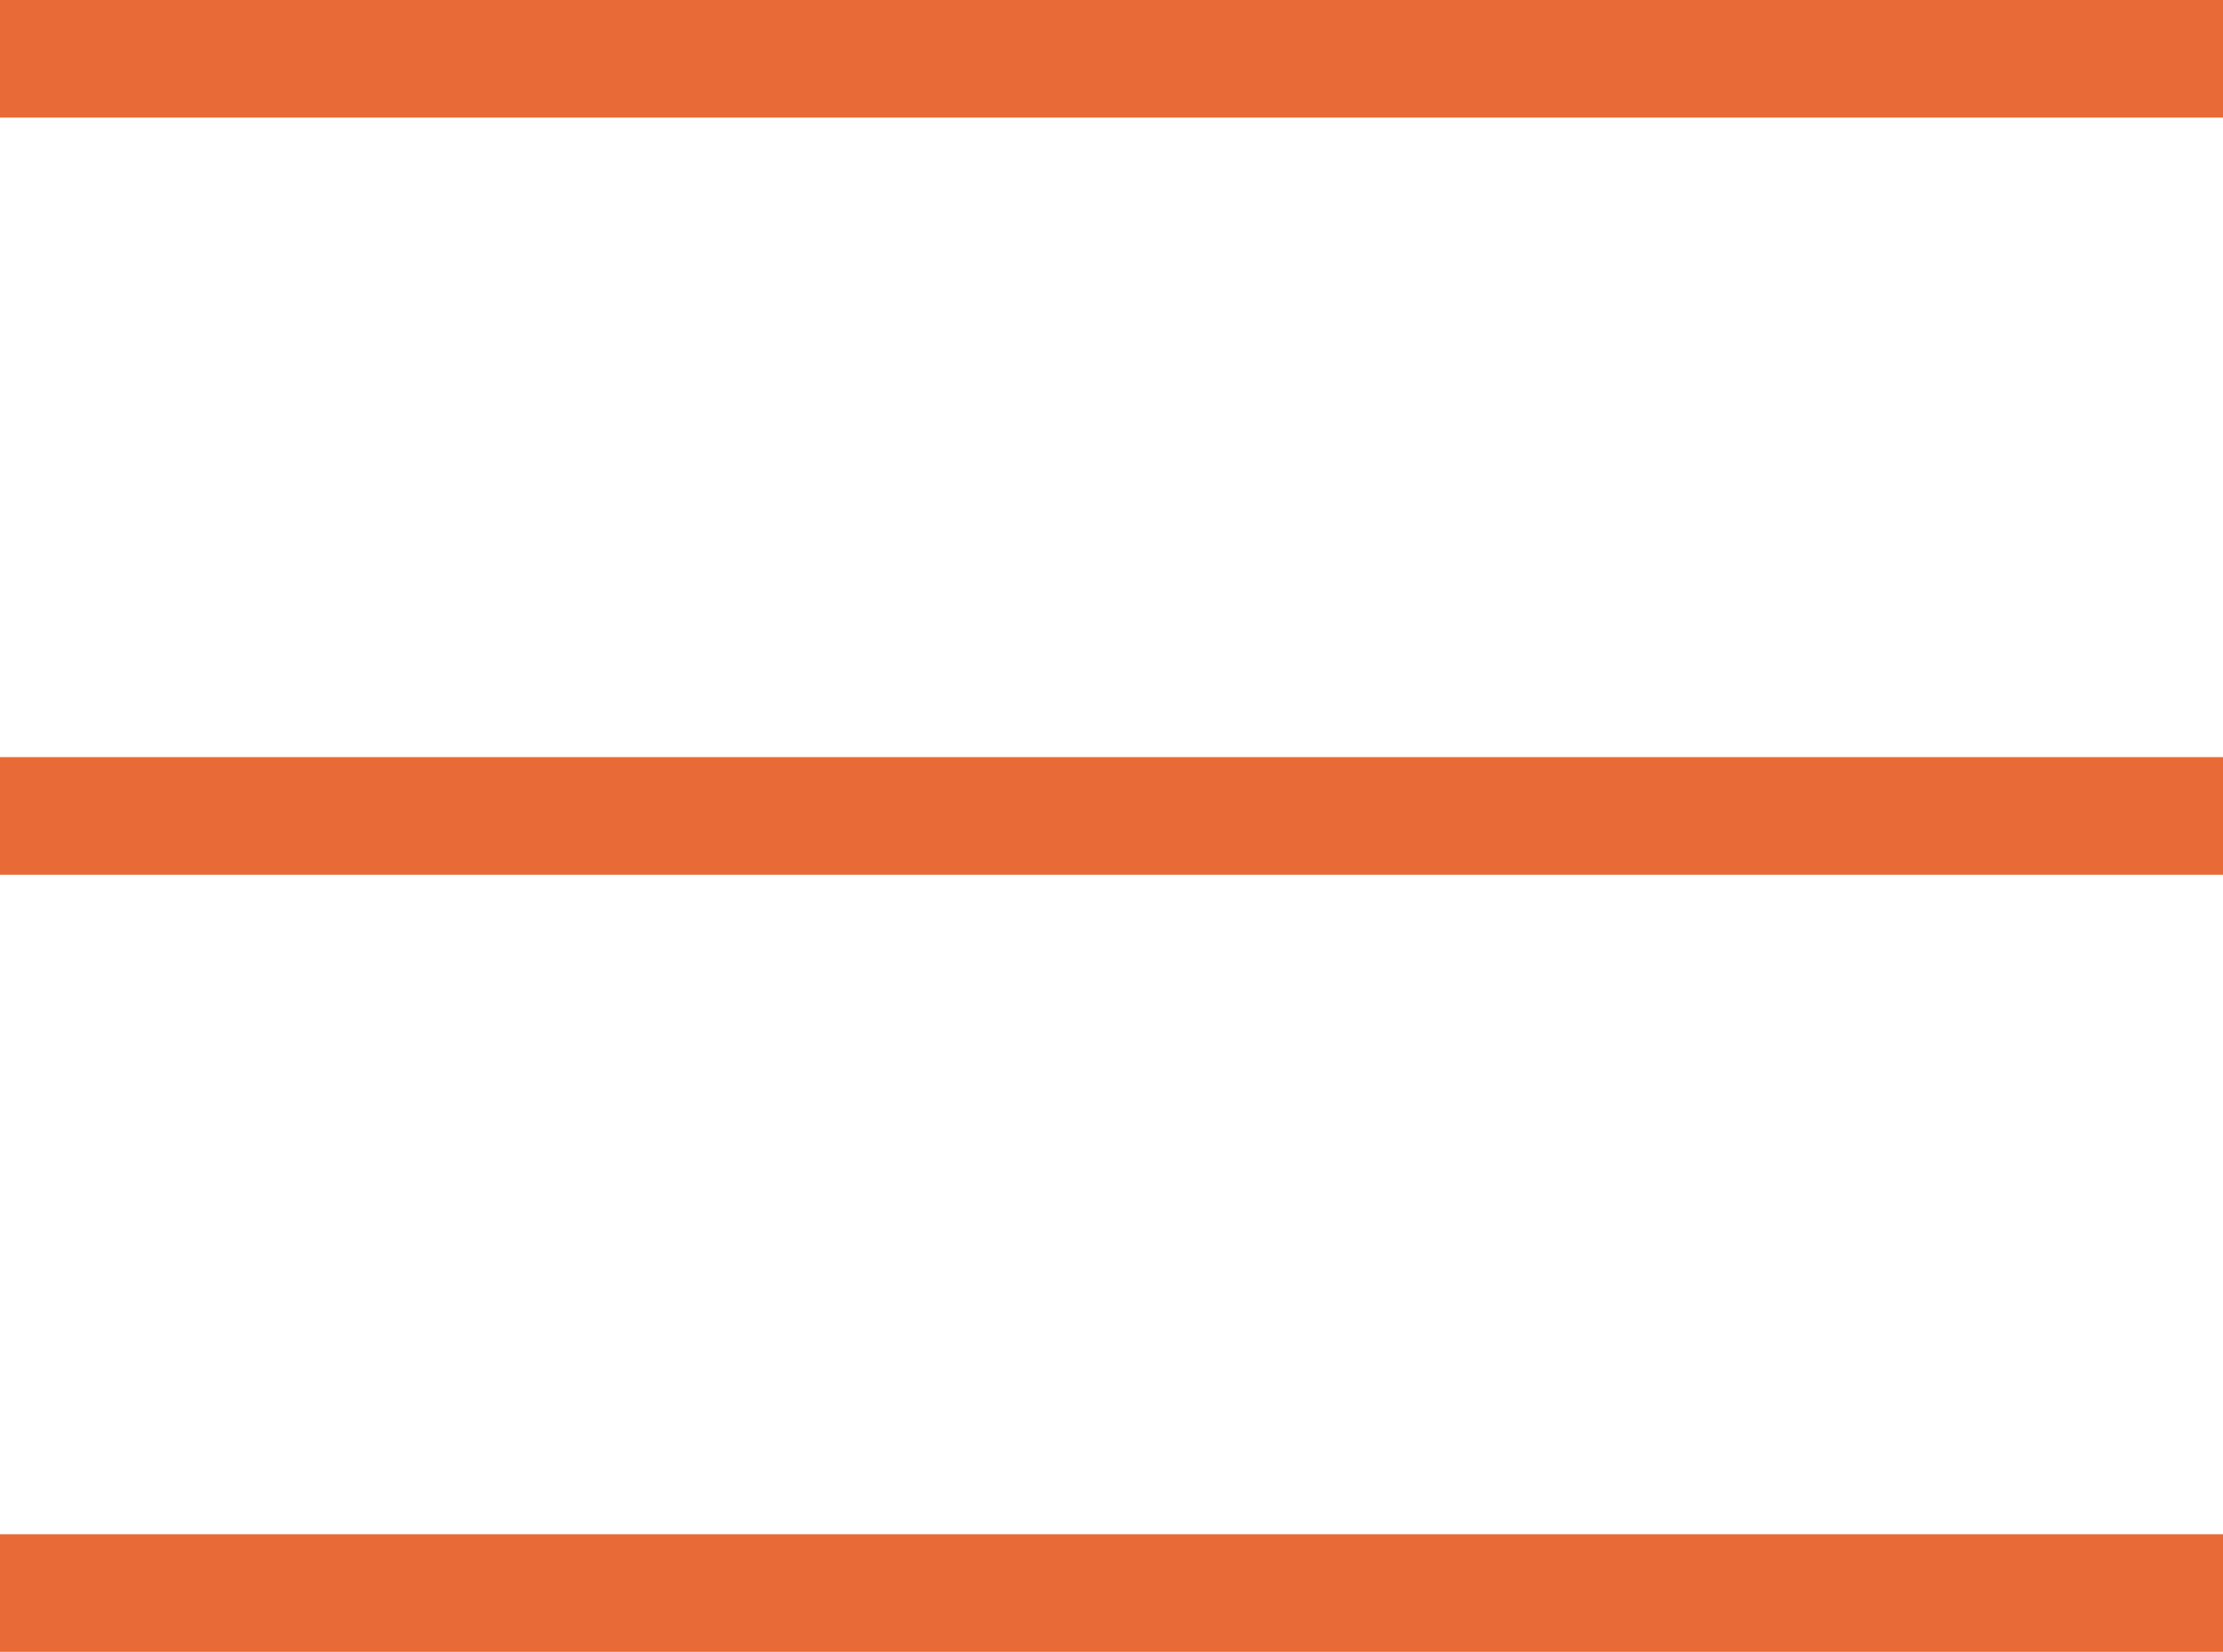
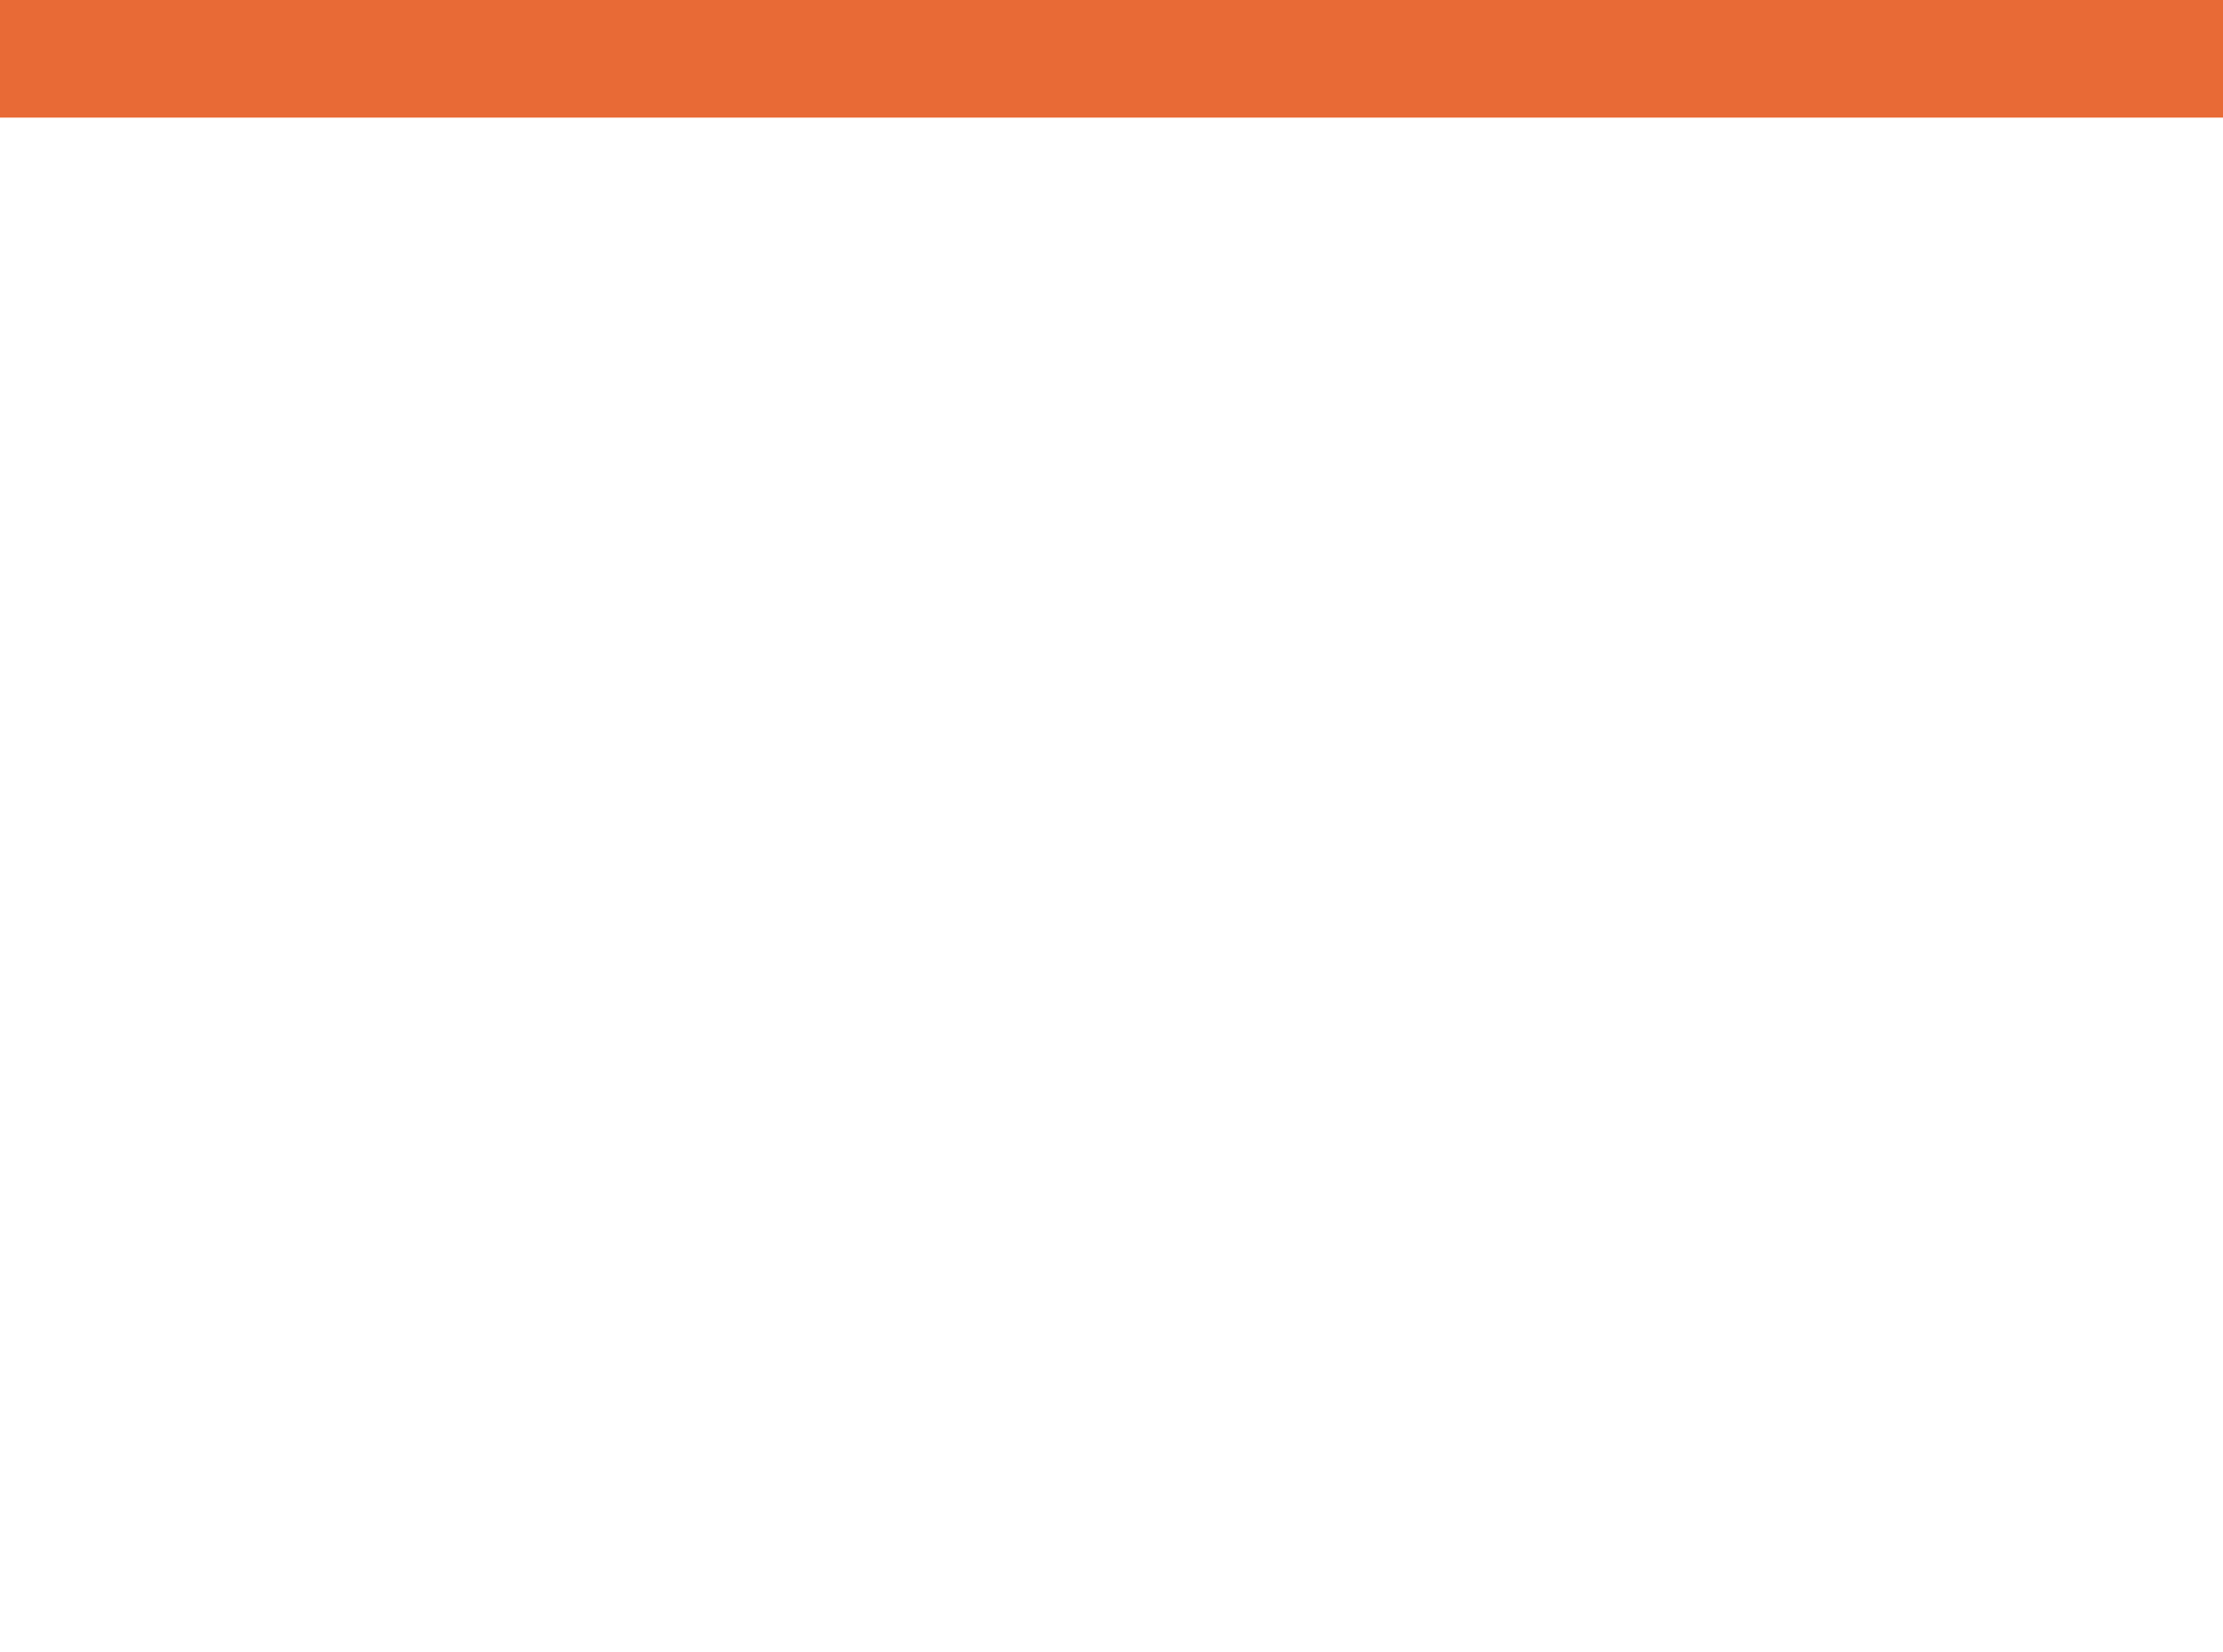
<svg xmlns="http://www.w3.org/2000/svg" viewBox="0 0 75.6 56.18">
  <defs>
    <style>.cls-1{fill:none;stroke:#e86a36;stroke-miterlimit:10;stroke-width:4px;}</style>
  </defs>
  <title>menu</title>
  <g id="Capa_2" data-name="Capa 2">
    <g id="Capa_1-2" data-name="Capa 1">
      <line class="cls-1" y1="2" x2="75.6" y2="2" />
-       <line class="cls-1" y1="54.18" x2="75.6" y2="54.18" />
-       <line class="cls-1" y1="27.75" x2="75.6" y2="27.75" />
    </g>
  </g>
</svg>